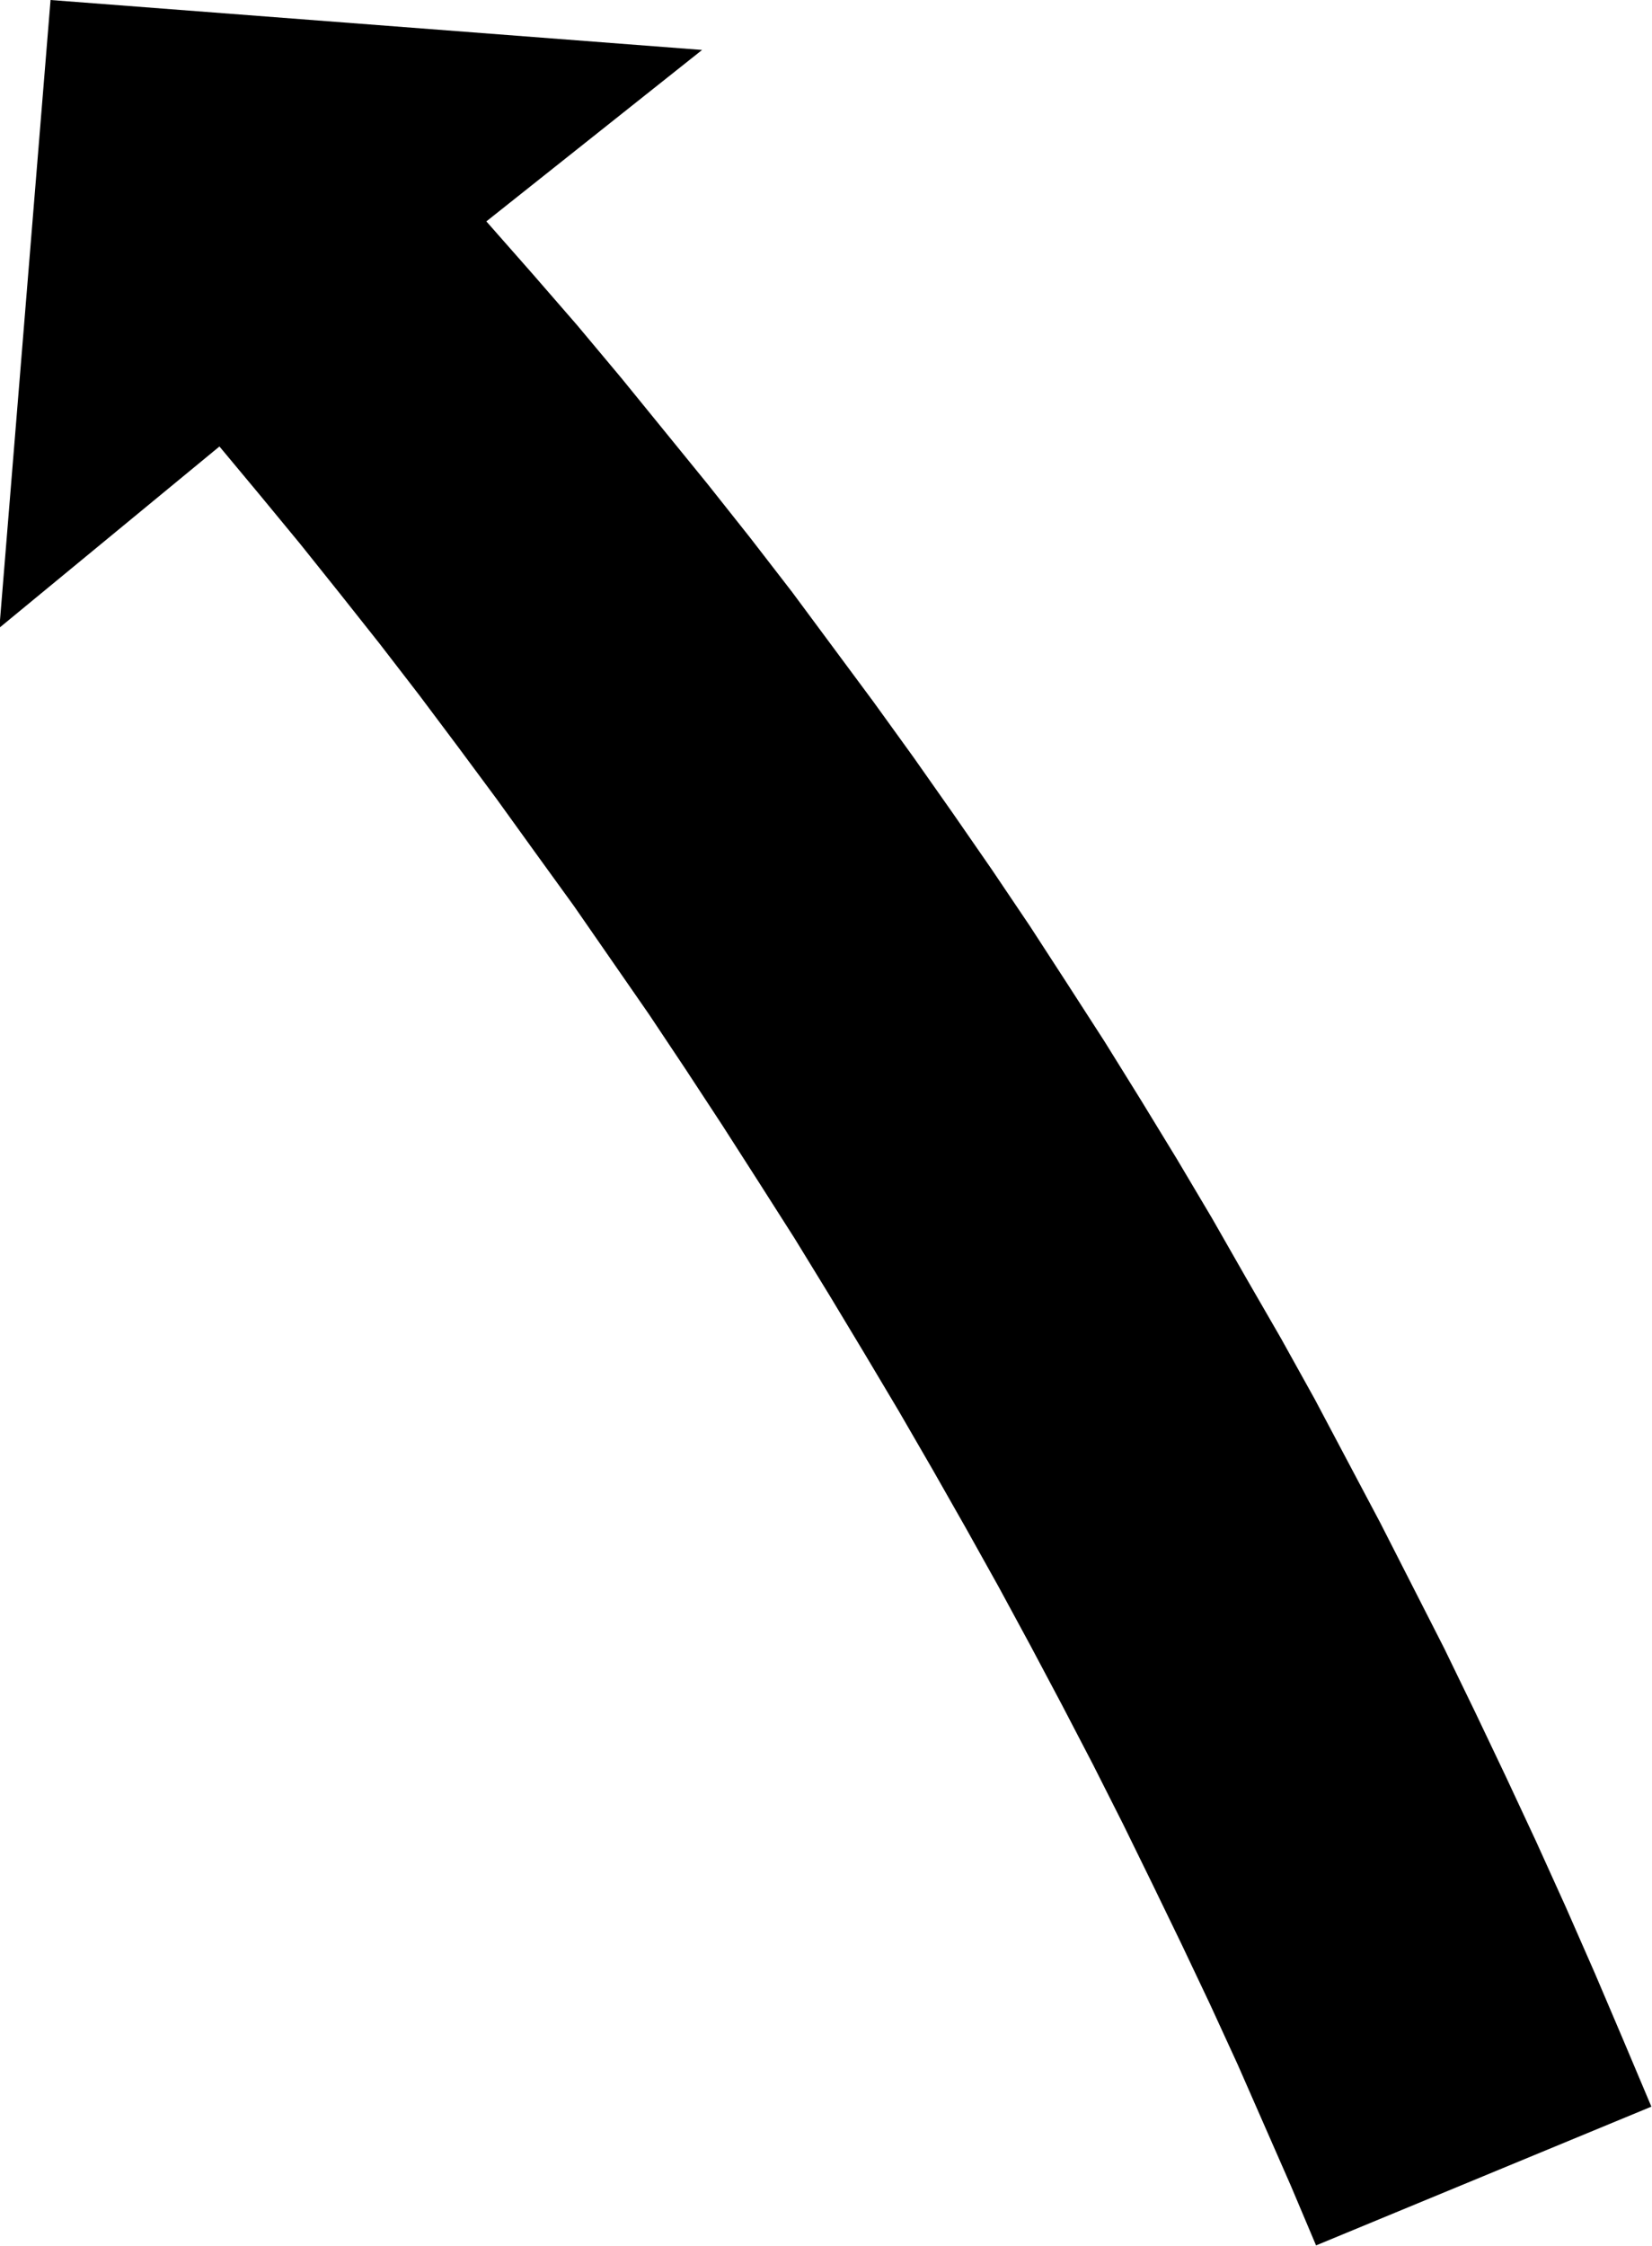
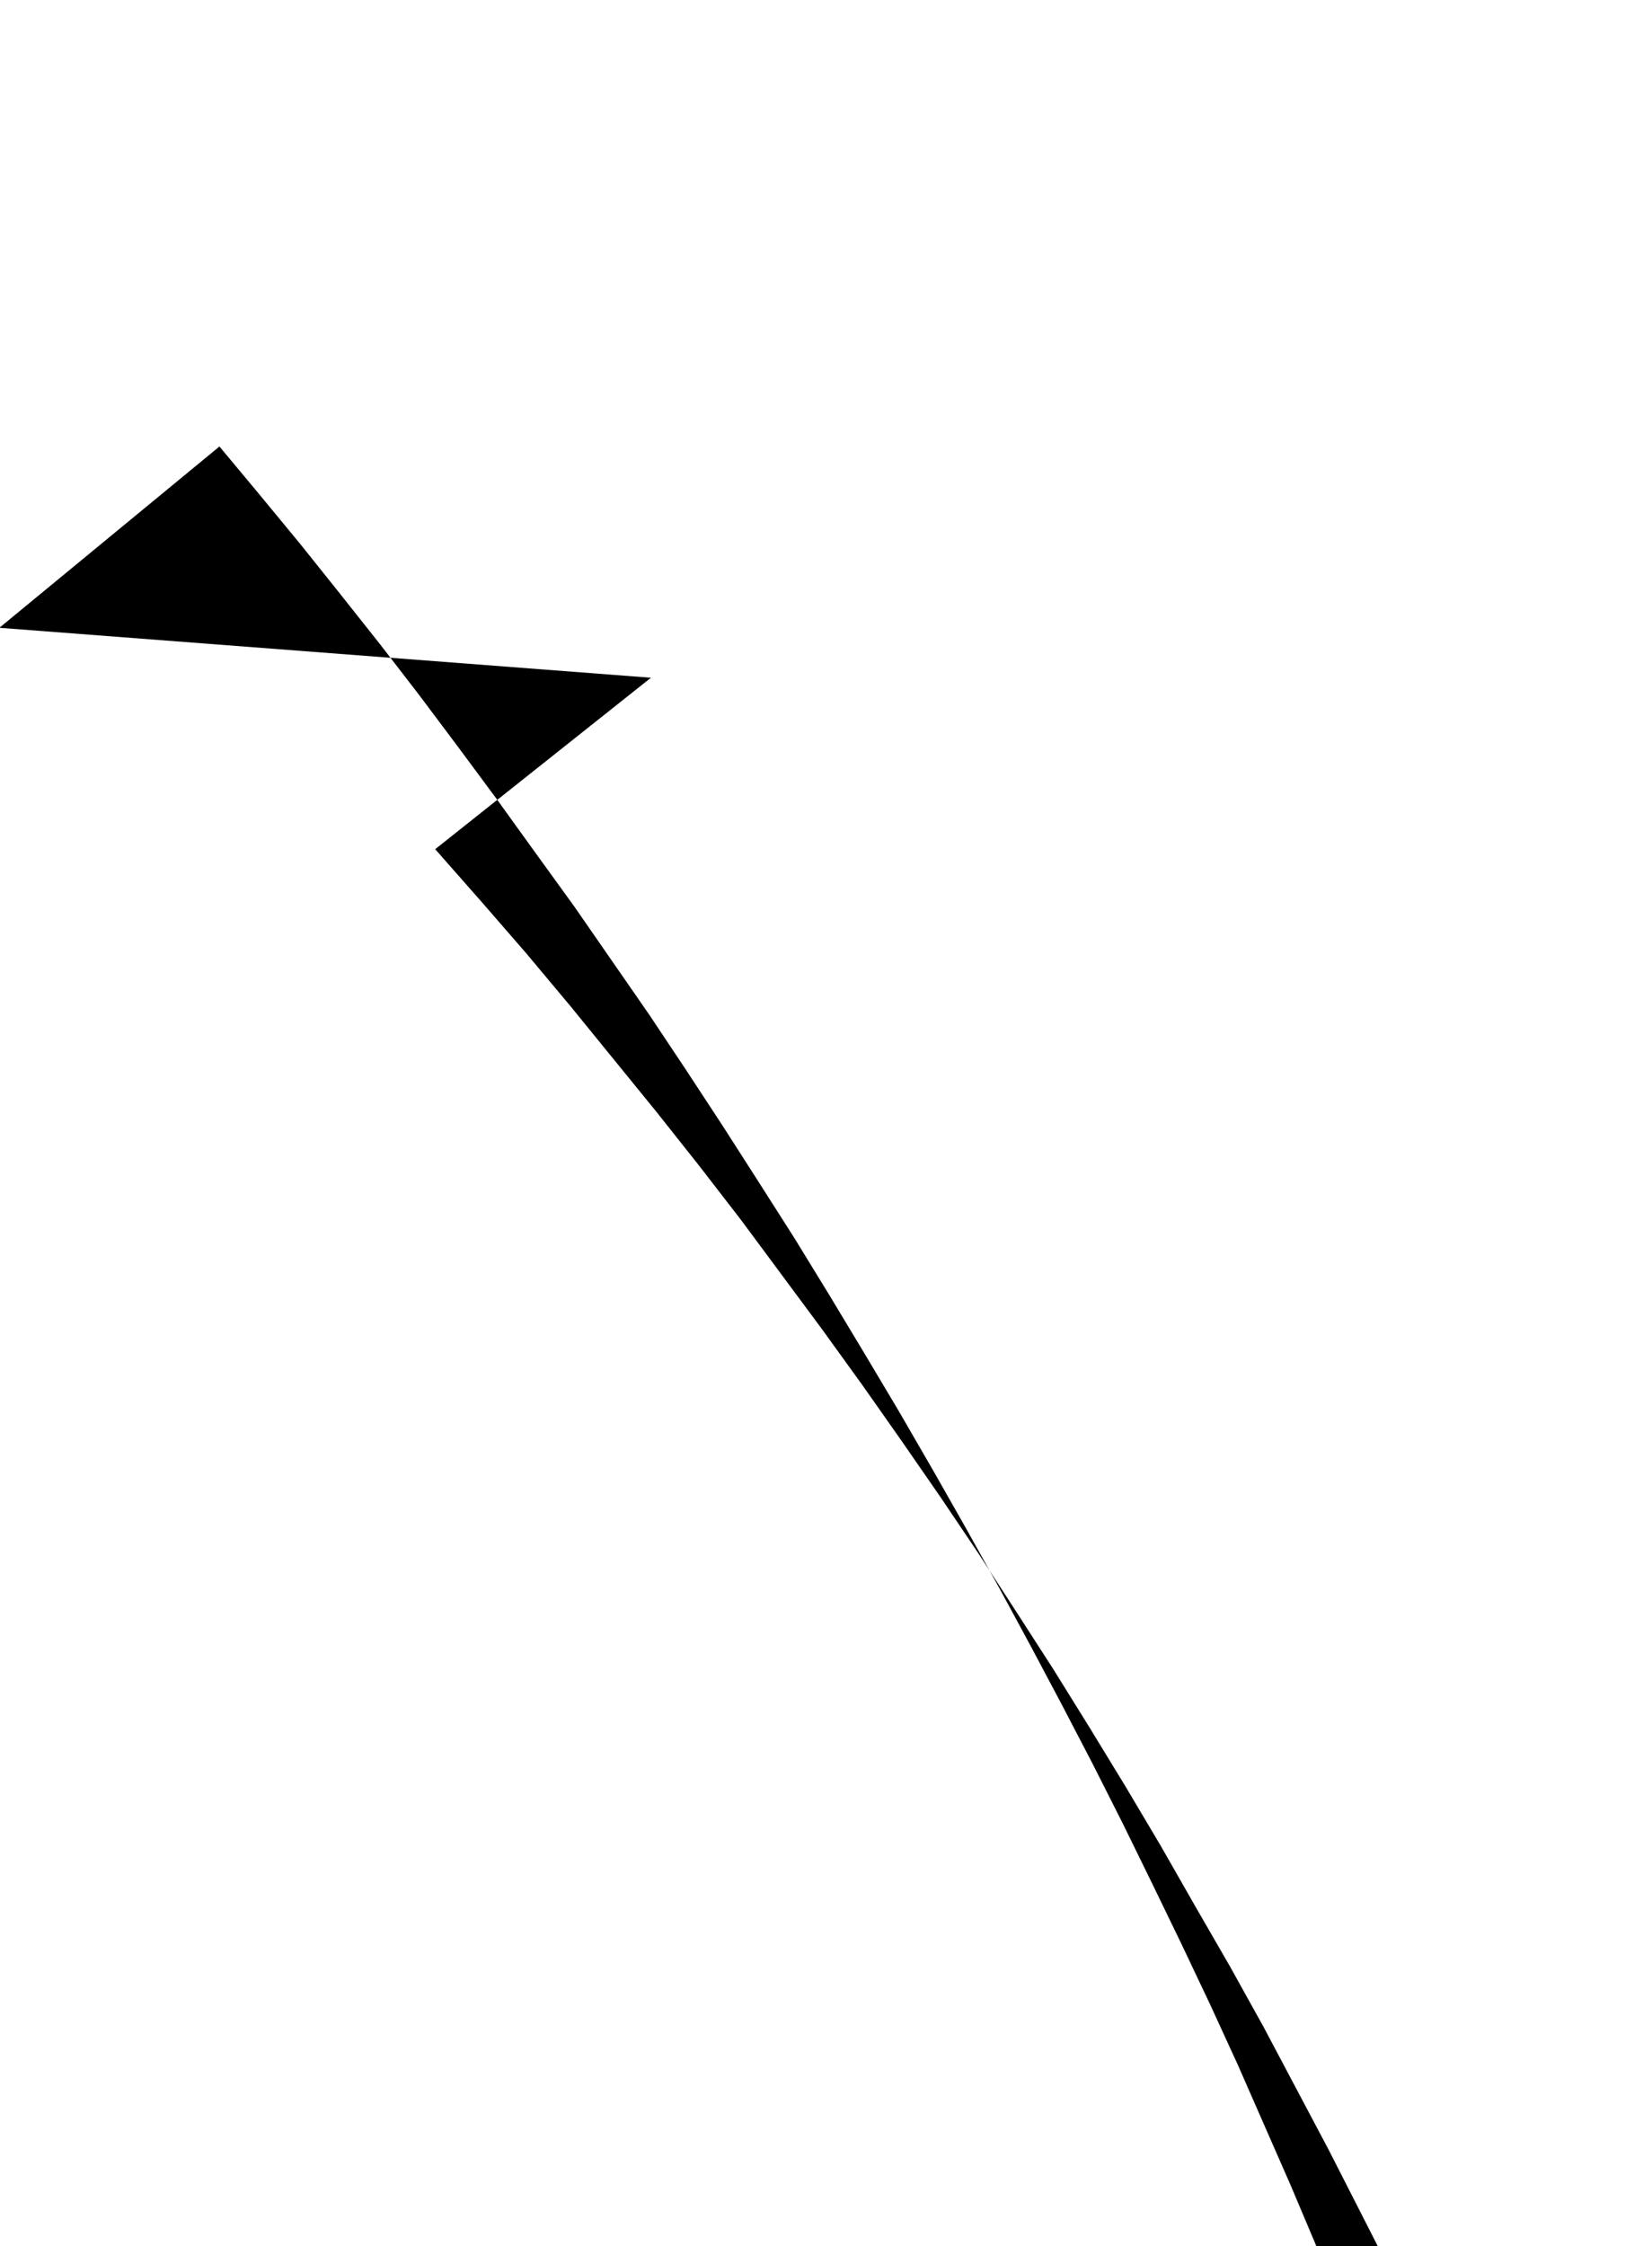
<svg xmlns="http://www.w3.org/2000/svg" fill-rule="evenodd" height="588.515" preserveAspectRatio="none" stroke-linecap="round" viewBox="0 0 2680 3642" width="433.109">
  <style>.brush0{fill:#fff}.pen0{stroke:#000;stroke-width:1;stroke-linejoin:round}</style>
-   <path style="stroke:none;fill:#000" d="m2135 3641-41-97-43-98-43-98-45-98-46-97-47-97-48-98-49-97-50-96-51-96-52-96-53-95-54-95-55-95-56-94-56-93-57-93-58-91-59-92-59-90-60-90-61-88-61-88-63-87-62-86-63-85-63-84-64-83-65-82-64-80-66-80-65-78-357 294L82 0l1057 81-350 278 74 84 73 84 72 86 70 86 70 86 69 87 68 88 66 89 66 89 65 90 64 91 63 91 62 92 61 94 60 93 59 95 58 95 57 96 56 98 56 97 55 99 53 100 53 100 52 102 52 102 50 103 50 105 49 105 48 106 47 107 46 108 46 109-544 225z" />
+   <path style="stroke:none;fill:#000" d="m2135 3641-41-97-43-98-43-98-45-98-46-97-47-97-48-98-49-97-50-96-51-96-52-96-53-95-54-95-55-95-56-94-56-93-57-93-58-91-59-92-59-90-60-90-61-88-61-88-63-87-62-86-63-85-63-84-64-83-65-82-64-80-66-80-65-78-357 294l1057 81-350 278 74 84 73 84 72 86 70 86 70 86 69 87 68 88 66 89 66 89 65 90 64 91 63 91 62 92 61 94 60 93 59 95 58 95 57 96 56 98 56 97 55 99 53 100 53 100 52 102 52 102 50 103 50 105 49 105 48 106 47 107 46 108 46 109-544 225z" />
</svg>